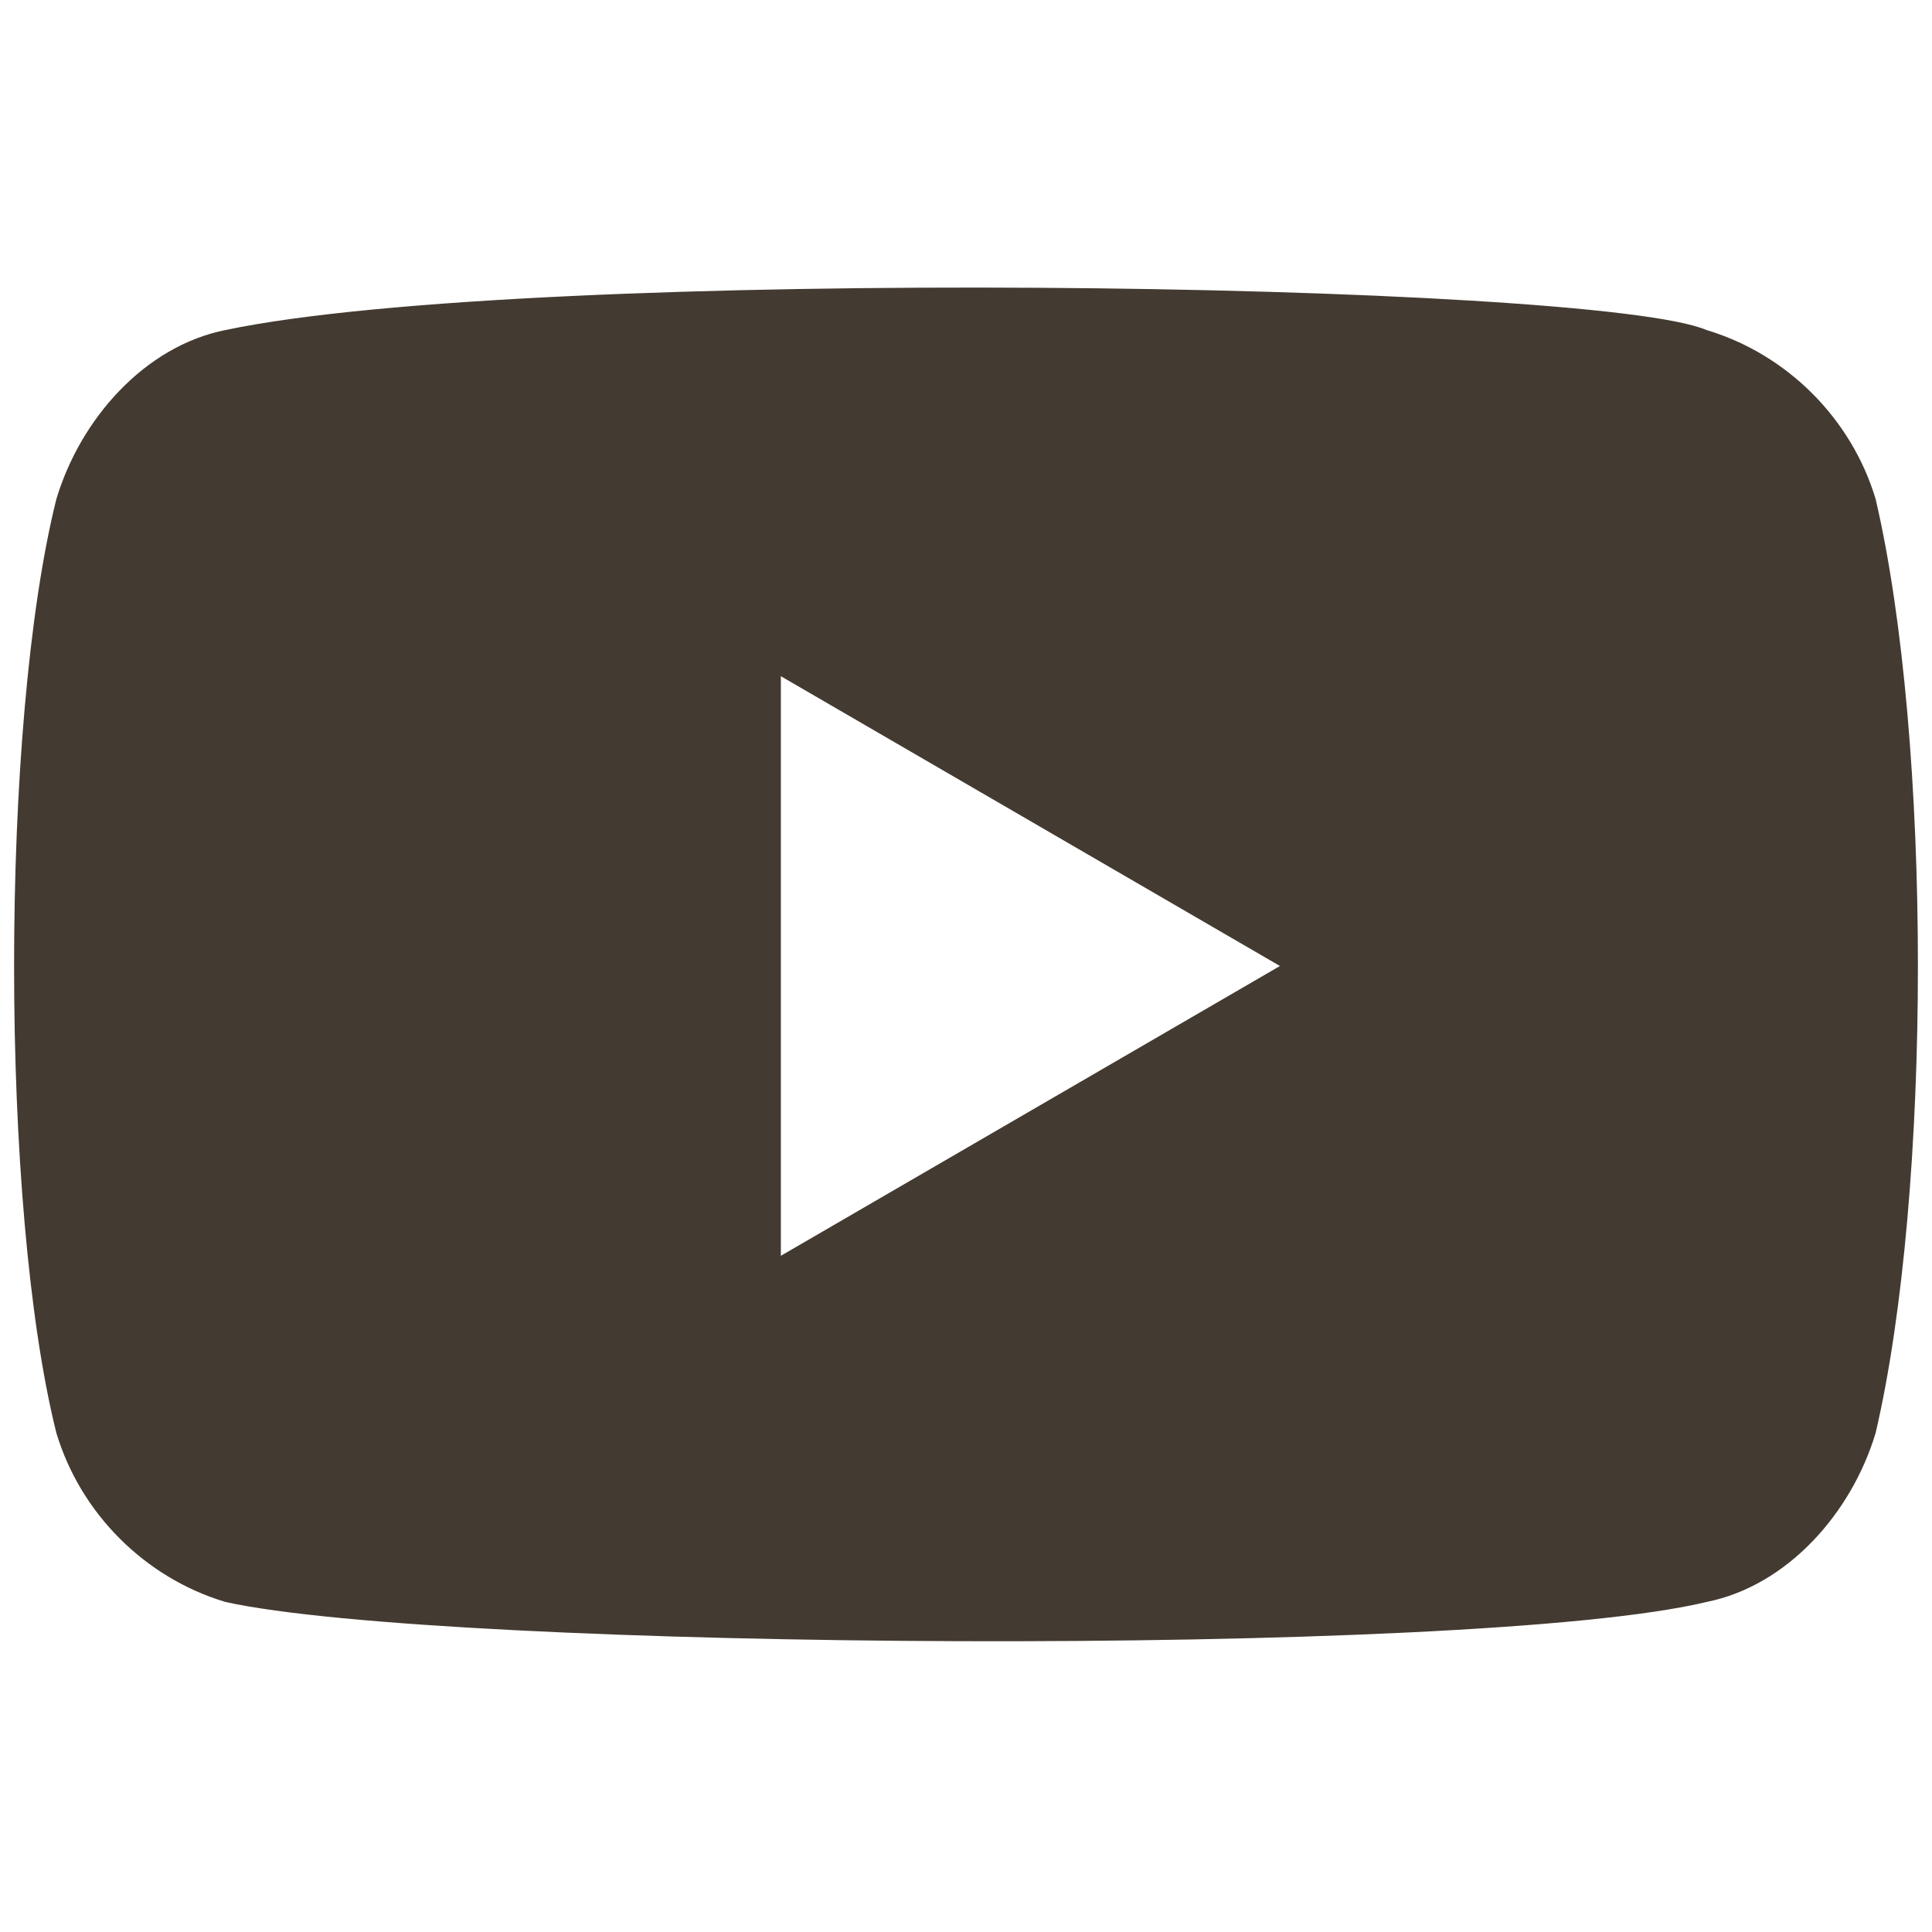
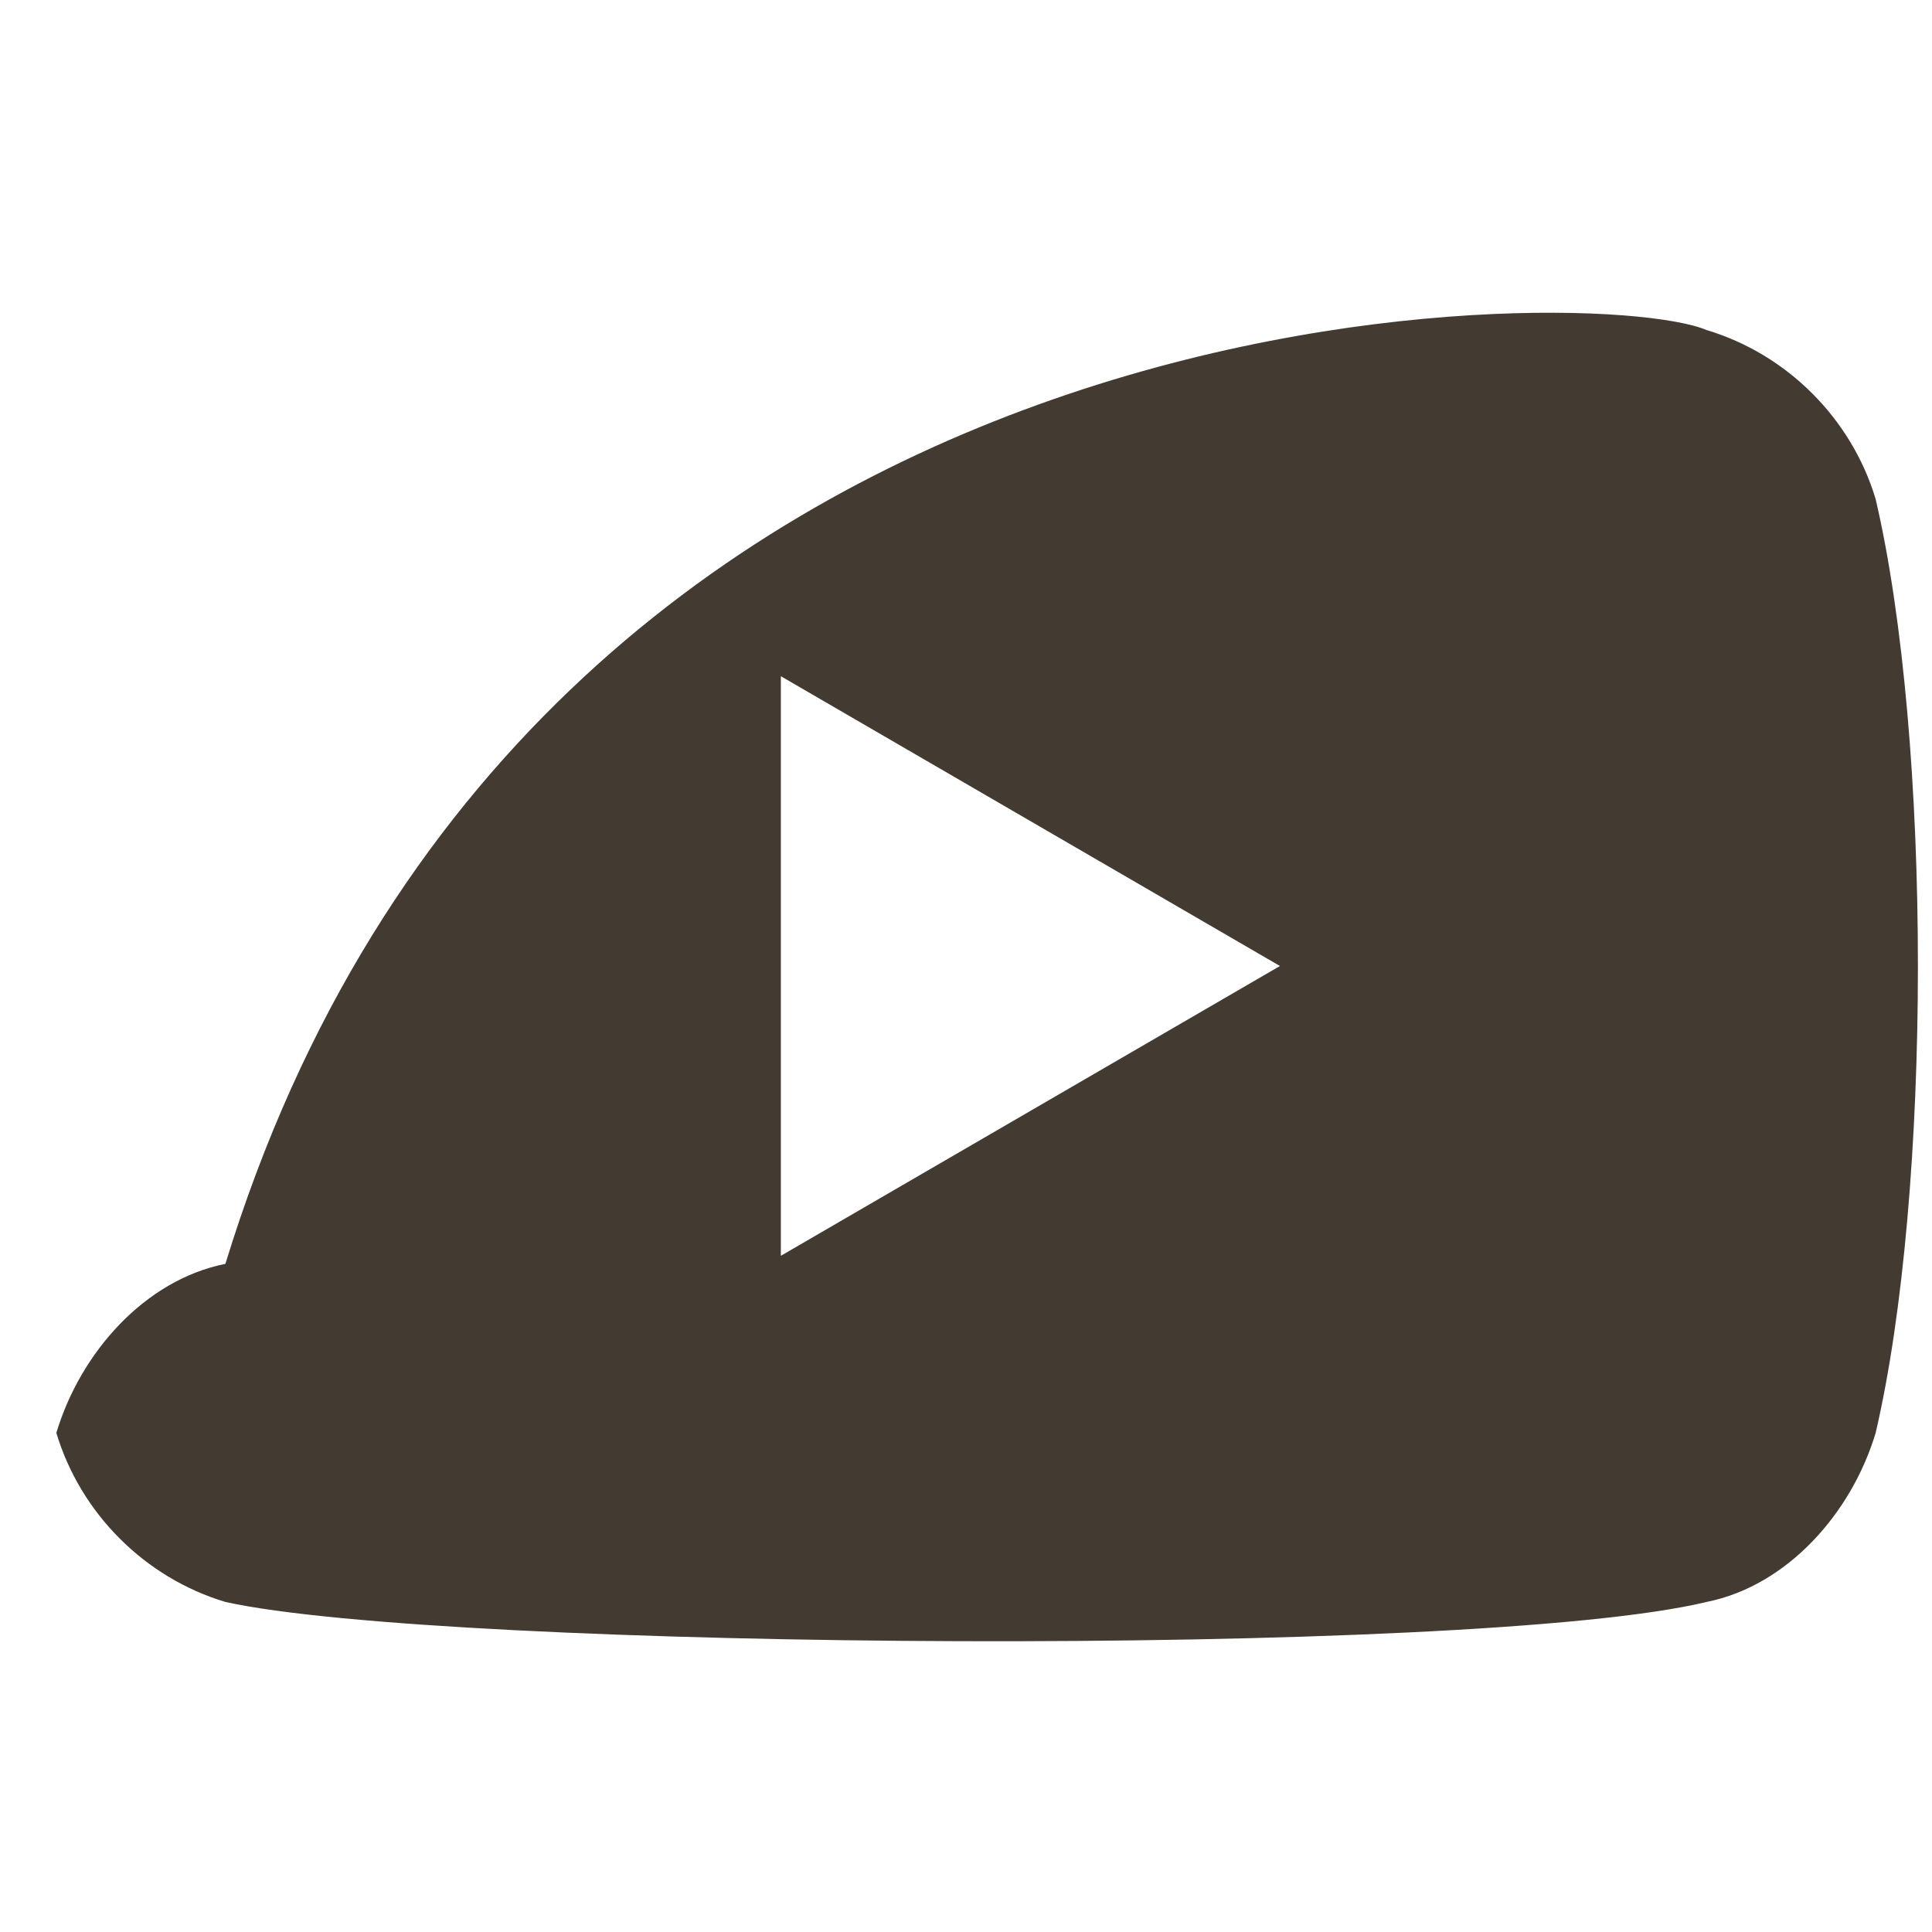
<svg xmlns="http://www.w3.org/2000/svg" version="1.1" id="Layer_1" x="0px" y="0px" viewBox="0 0 24 24" style="enable-background:new 0 0 24 24;" xml:space="preserve">
  <style type="text/css">
	.st0{fill-rule:evenodd;clip-rule:evenodd;fill:#433A31;}
</style>
-   <path class="st0" d="M21.2,4.1c1,0.3,1.8,1.1,2.1,2.1c0.7,3,0.7,8.6,0,11.6c-0.3,1-1.1,1.9-2.1,2.1c-2.9,0.7-15.7,0.6-18.4,0  c-1-0.3-1.8-1.1-2.1-2.1C0,15,0,9,0.7,6.2c0.3-1,1.1-1.9,2.1-2.1C6.6,3.3,19.8,3.5,21.2,4.1z M9.7,8.4l6.2,3.6l-6.2,3.6V8.4z" />
+   <path class="st0" d="M21.2,4.1c1,0.3,1.8,1.1,2.1,2.1c0.7,3,0.7,8.6,0,11.6c-0.3,1-1.1,1.9-2.1,2.1c-2.9,0.7-15.7,0.6-18.4,0  c-1-0.3-1.8-1.1-2.1-2.1c0.3-1,1.1-1.9,2.1-2.1C6.6,3.3,19.8,3.5,21.2,4.1z M9.7,8.4l6.2,3.6l-6.2,3.6V8.4z" />
</svg>